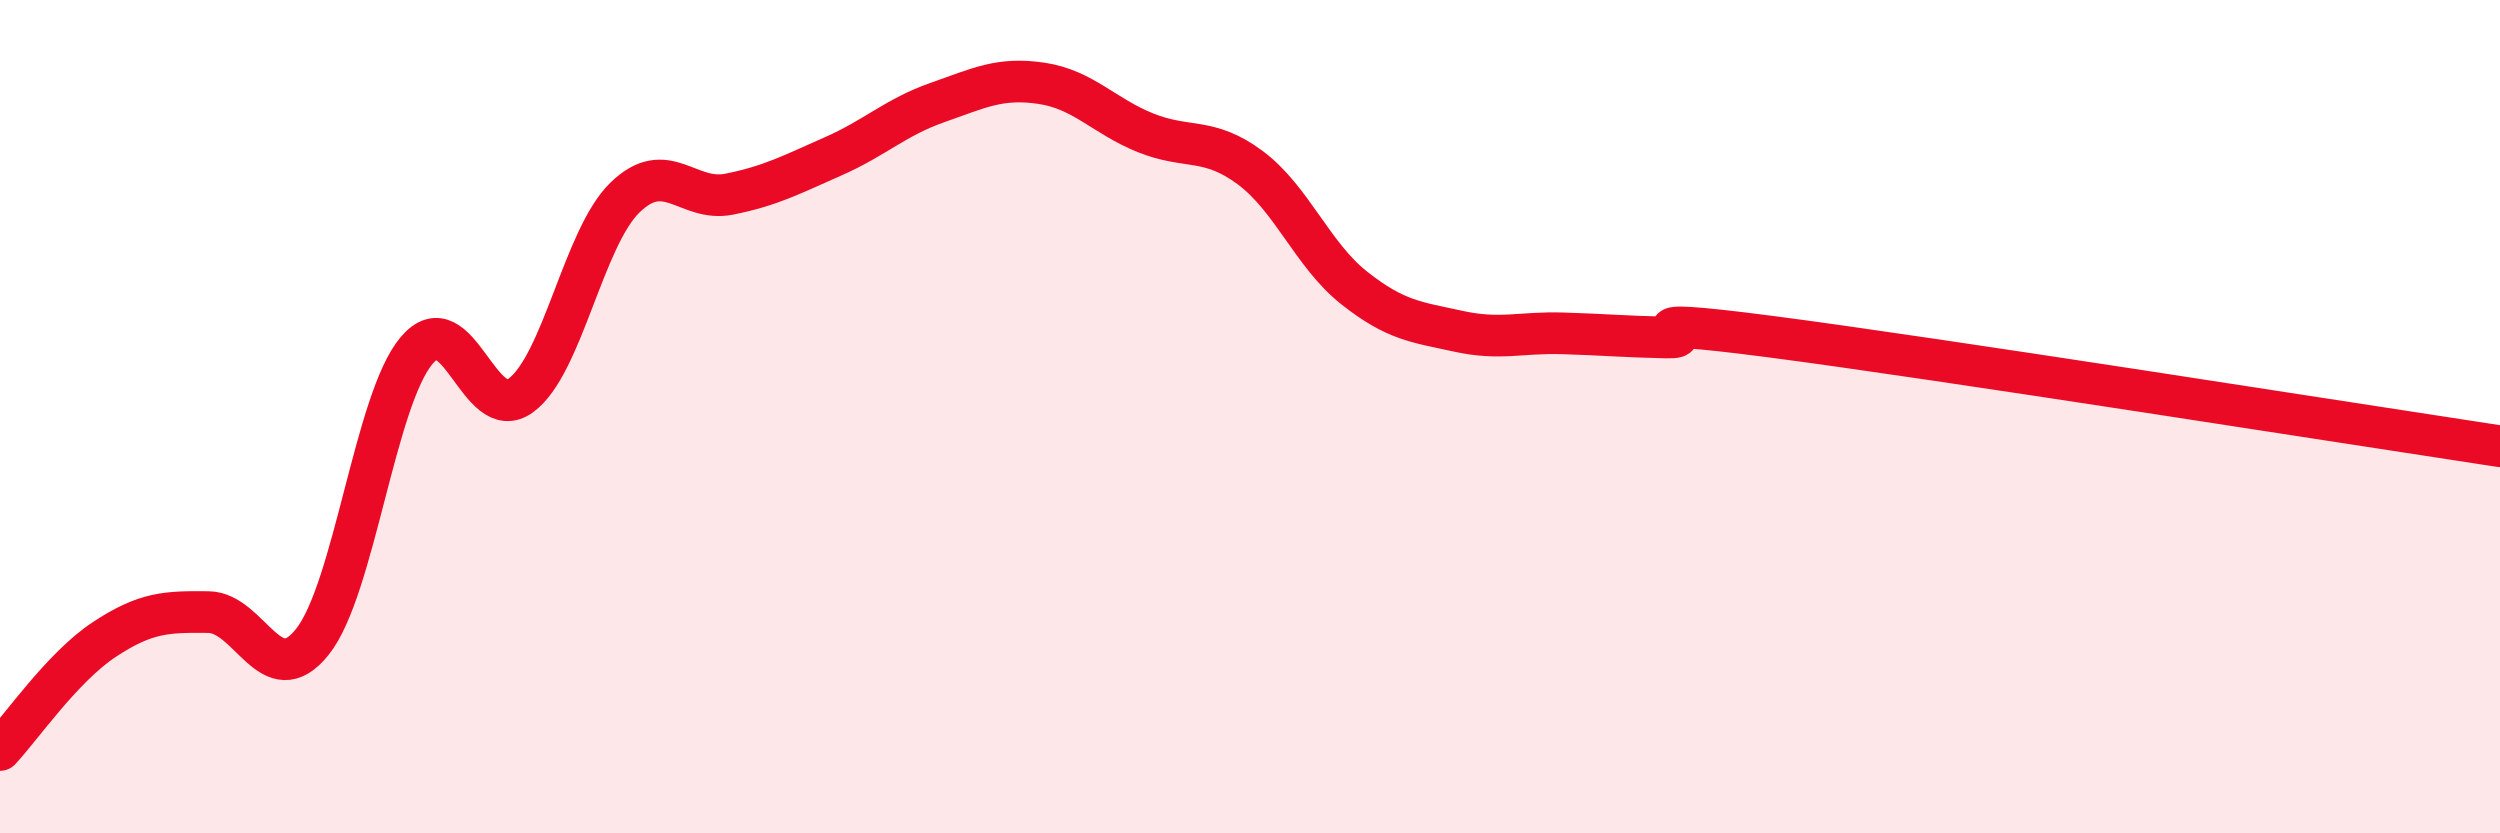
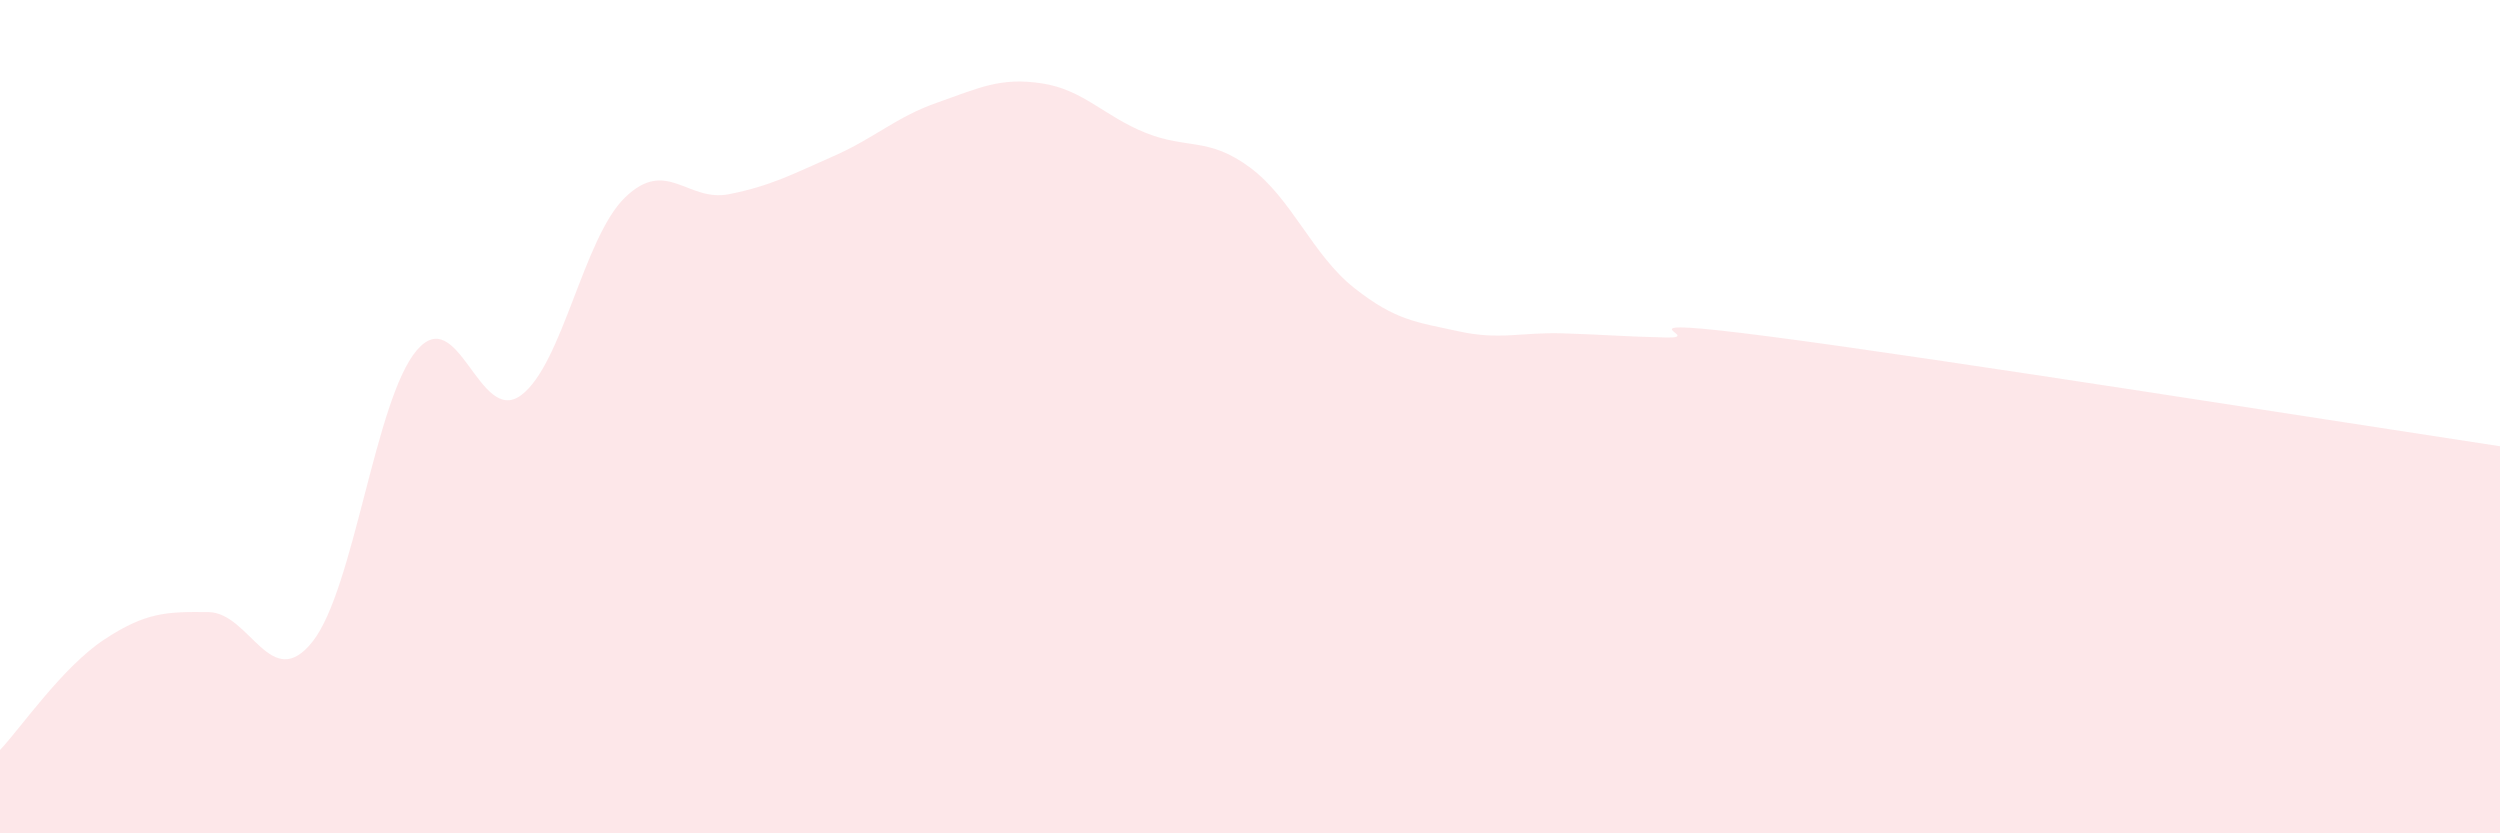
<svg xmlns="http://www.w3.org/2000/svg" width="60" height="20" viewBox="0 0 60 20">
  <path d="M 0,18 C 0.5,17.47 1.5,16.01 2.5,15.35 C 3.5,14.69 4,14.68 5,14.69 C 6,14.7 6.5,16.66 7.5,15.4 C 8.5,14.14 9,9.59 10,8.41 C 11,7.23 11.5,10.22 12.5,9.49 C 13.5,8.76 14,5.71 15,4.74 C 16,3.77 16.5,4.86 17.5,4.66 C 18.5,4.46 19,4.19 20,3.75 C 21,3.31 21.5,2.81 22.5,2.46 C 23.5,2.11 24,1.85 25,2 C 26,2.15 26.5,2.79 27.5,3.19 C 28.5,3.59 29,3.28 30,4.02 C 31,4.76 31.5,6.12 32.5,6.91 C 33.5,7.7 34,7.73 35,7.95 C 36,8.17 36.5,7.97 37.5,8 C 38.5,8.03 39,8.08 40,8.1 C 41,8.12 38.5,7.56 42.5,8.08 C 46.5,8.6 56.5,10.18 60,10.71L60 20L0 20Z" fill="#EB0A25" opacity="0.1" stroke-linecap="round" stroke-linejoin="round" />
-   <path d="M 0,18 C 0.5,17.47 1.5,16.01 2.5,15.35 C 3.5,14.69 4,14.68 5,14.69 C 6,14.7 6.5,16.66 7.5,15.4 C 8.5,14.14 9,9.59 10,8.41 C 11,7.23 11.5,10.22 12.5,9.49 C 13.5,8.76 14,5.71 15,4.74 C 16,3.77 16.5,4.86 17.5,4.66 C 18.5,4.46 19,4.19 20,3.75 C 21,3.31 21.5,2.81 22.5,2.46 C 23.5,2.11 24,1.85 25,2 C 26,2.15 26.5,2.79 27.5,3.19 C 28.5,3.59 29,3.28 30,4.02 C 31,4.76 31.5,6.12 32.5,6.91 C 33.5,7.7 34,7.73 35,7.95 C 36,8.17 36.5,7.97 37.5,8 C 38.5,8.03 39,8.08 40,8.1 C 41,8.12 38.5,7.56 42.5,8.08 C 46.5,8.6 56.5,10.18 60,10.71" stroke="#EB0A25" stroke-width="1" fill="none" stroke-linecap="round" stroke-linejoin="round" />
</svg>